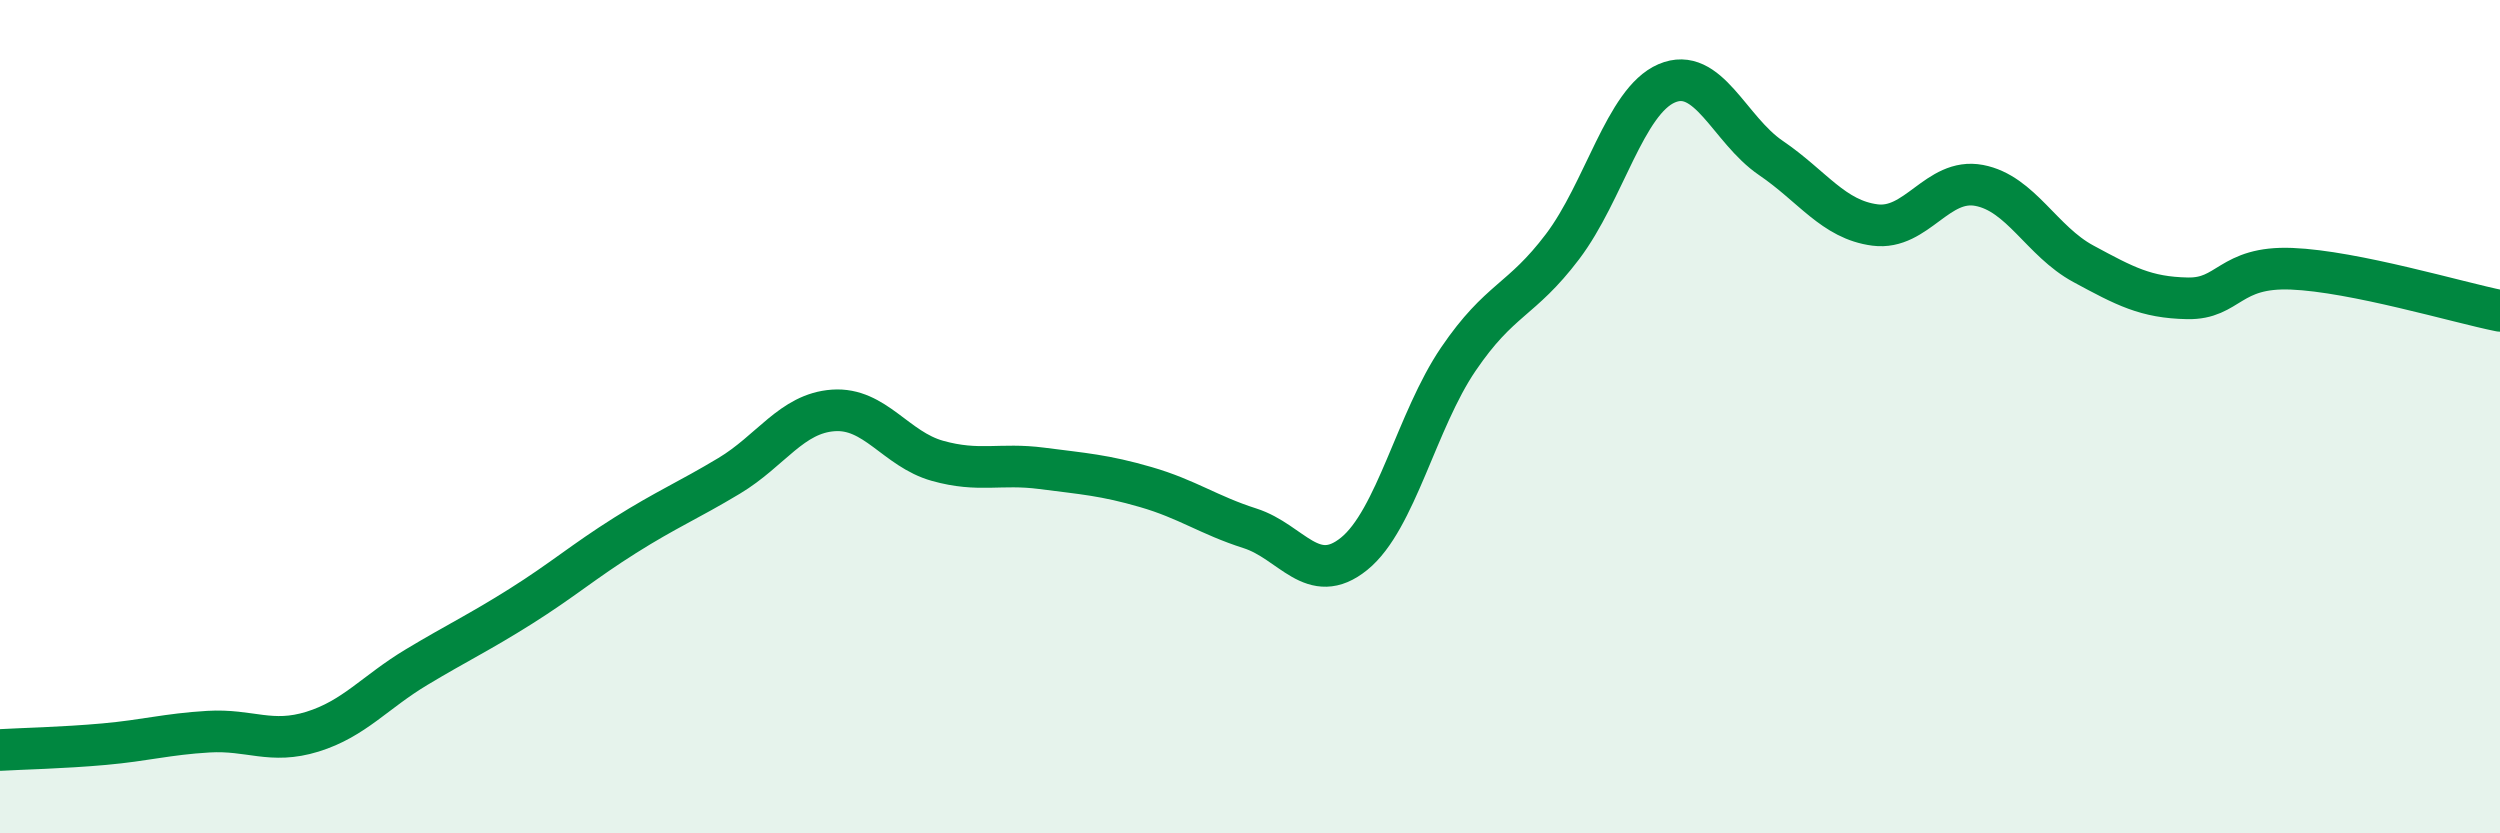
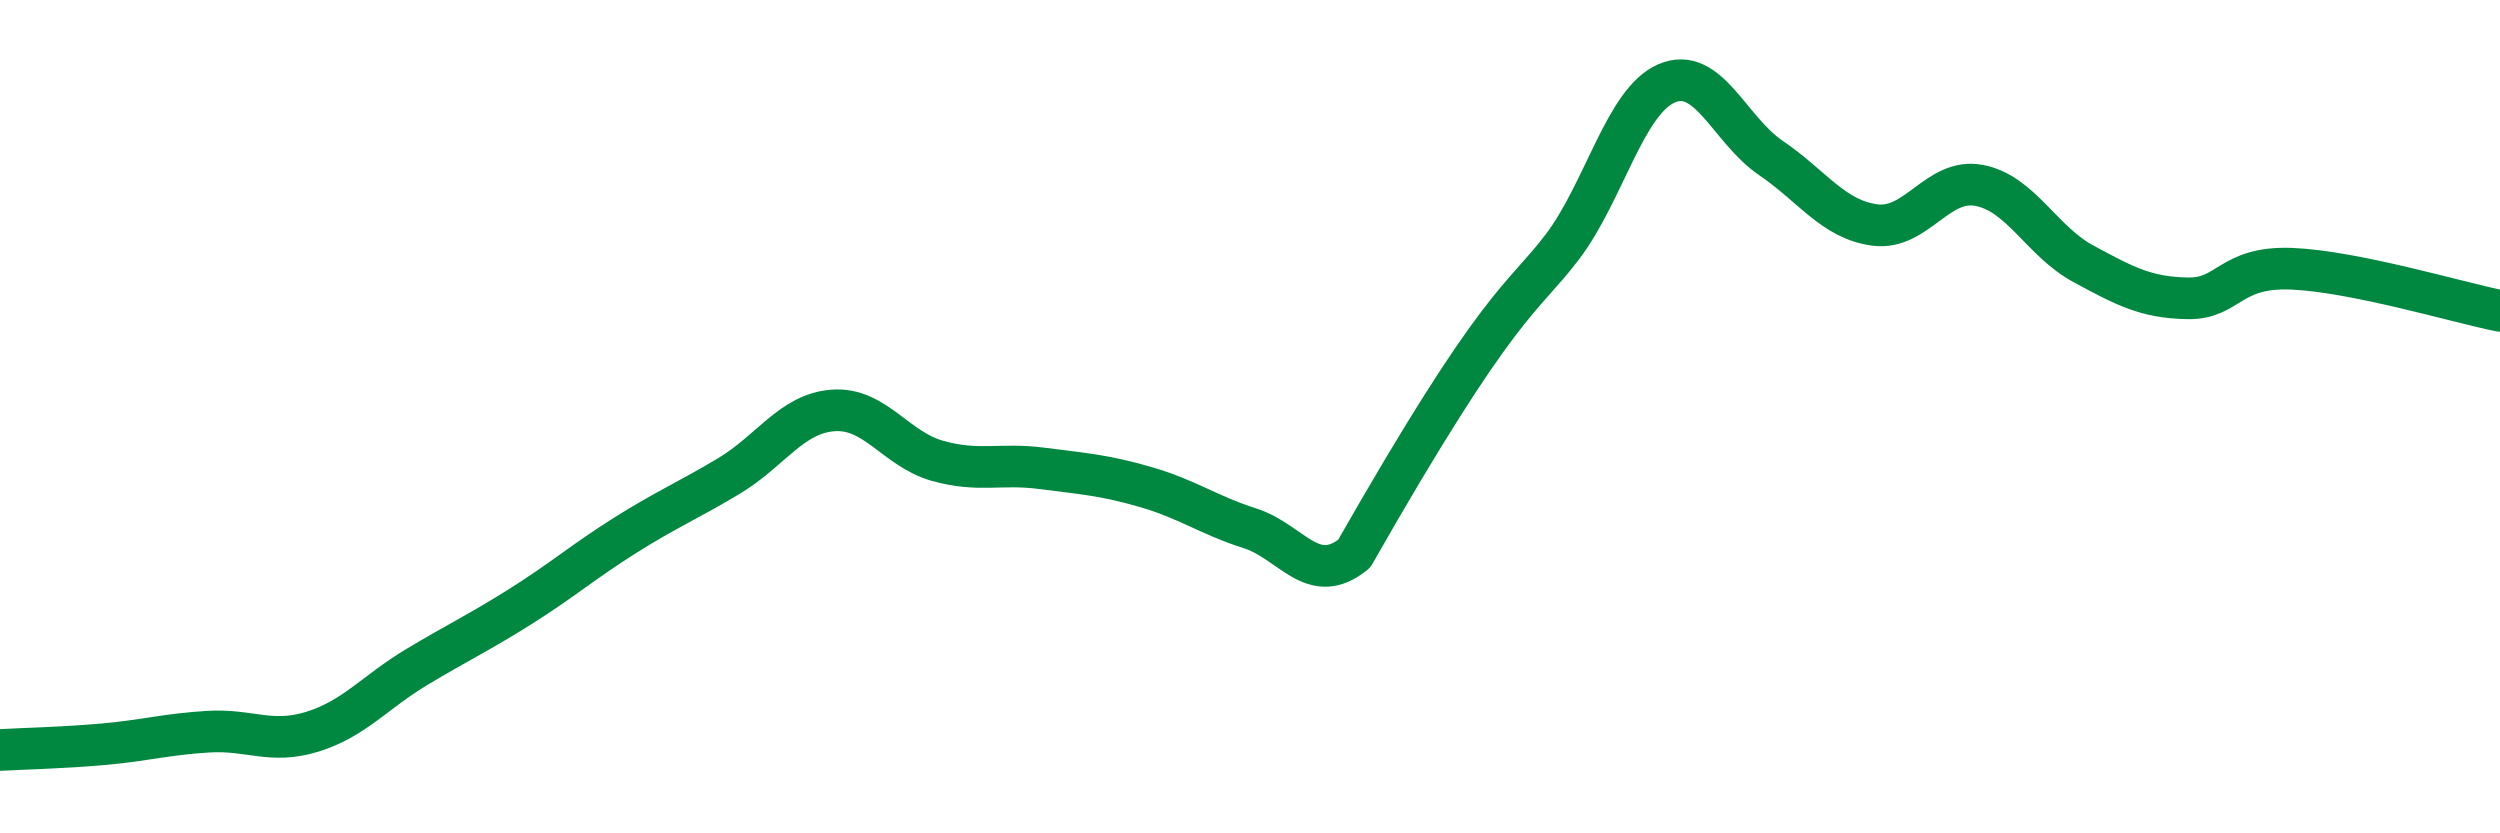
<svg xmlns="http://www.w3.org/2000/svg" width="60" height="20" viewBox="0 0 60 20">
-   <path d="M 0,18 C 0.5,17.97 1.5,17.95 2.5,17.86 C 3.5,17.77 4,17.62 5,17.56 C 6,17.5 6.5,17.87 7.5,17.56 C 8.5,17.25 9,16.61 10,16.01 C 11,15.41 11.5,15.18 12.5,14.55 C 13.5,13.92 14,13.48 15,12.85 C 16,12.22 16.5,12.02 17.5,11.42 C 18.5,10.82 19,9.92 20,9.85 C 21,9.78 21.5,10.78 22.5,11.06 C 23.5,11.34 24,11.11 25,11.24 C 26,11.37 26.5,11.4 27.5,11.69 C 28.5,11.98 29,12.36 30,12.68 C 31,13 31.5,14.1 32.5,13.29 C 33.5,12.48 34,10.09 35,8.62 C 36,7.15 36.5,7.24 37.5,5.92 C 38.5,4.6 39,2.43 40,2 C 41,1.57 41.5,3.11 42.5,3.79 C 43.5,4.47 44,5.27 45,5.4 C 46,5.53 46.5,4.26 47.5,4.45 C 48.5,4.64 49,5.79 50,6.33 C 51,6.87 51.5,7.14 52.5,7.16 C 53.5,7.18 53.5,6.39 55,6.45 C 56.5,6.51 59,7.26 60,7.46L60 20L0 20Z" fill="#008740" opacity="0.1" stroke-linecap="round" stroke-linejoin="round" />
-   <path d="M 0,18 C 0.5,17.97 1.5,17.95 2.5,17.86 C 3.5,17.77 4,17.62 5,17.56 C 6,17.5 6.5,17.87 7.5,17.56 C 8.5,17.25 9,16.61 10,16.01 C 11,15.41 11.5,15.18 12.5,14.55 C 13.5,13.92 14,13.48 15,12.85 C 16,12.22 16.5,12.02 17.5,11.42 C 18.5,10.82 19,9.92 20,9.85 C 21,9.78 21.5,10.78 22.5,11.06 C 23.5,11.34 24,11.11 25,11.24 C 26,11.37 26.5,11.4 27.5,11.69 C 28.5,11.98 29,12.36 30,12.68 C 31,13 31.5,14.1 32.5,13.29 C 33.5,12.48 34,10.09 35,8.62 C 36,7.15 36.5,7.24 37.5,5.92 C 38.5,4.6 39,2.43 40,2 C 41,1.57 41.5,3.11 42.5,3.79 C 43.5,4.47 44,5.27 45,5.4 C 46,5.53 46.5,4.26 47.5,4.45 C 48.5,4.64 49,5.79 50,6.33 C 51,6.87 51.5,7.14 52.5,7.16 C 53.5,7.18 53.5,6.39 55,6.45 C 56.5,6.51 59,7.26 60,7.46" stroke="#008740" stroke-width="1" fill="none" stroke-linecap="round" stroke-linejoin="round" />
+   <path d="M 0,18 C 0.5,17.97 1.5,17.95 2.5,17.86 C 3.5,17.77 4,17.62 5,17.56 C 6,17.5 6.5,17.87 7.5,17.56 C 8.5,17.25 9,16.61 10,16.01 C 11,15.41 11.5,15.18 12.5,14.55 C 13.5,13.92 14,13.48 15,12.85 C 16,12.22 16.5,12.02 17.5,11.42 C 18.5,10.82 19,9.92 20,9.85 C 21,9.78 21.5,10.78 22.5,11.06 C 23.5,11.34 24,11.11 25,11.24 C 26,11.37 26.5,11.4 27.5,11.69 C 28.5,11.98 29,12.36 30,12.68 C 31,13 31.5,14.1 32.5,13.29 C 36,7.15 36.5,7.24 37.5,5.92 C 38.5,4.6 39,2.43 40,2 C 41,1.57 41.5,3.11 42.5,3.79 C 43.5,4.47 44,5.27 45,5.4 C 46,5.53 46.5,4.26 47.5,4.45 C 48.5,4.64 49,5.79 50,6.33 C 51,6.87 51.5,7.14 52.5,7.16 C 53.5,7.18 53.5,6.39 55,6.45 C 56.5,6.51 59,7.26 60,7.46" stroke="#008740" stroke-width="1" fill="none" stroke-linecap="round" stroke-linejoin="round" />
</svg>